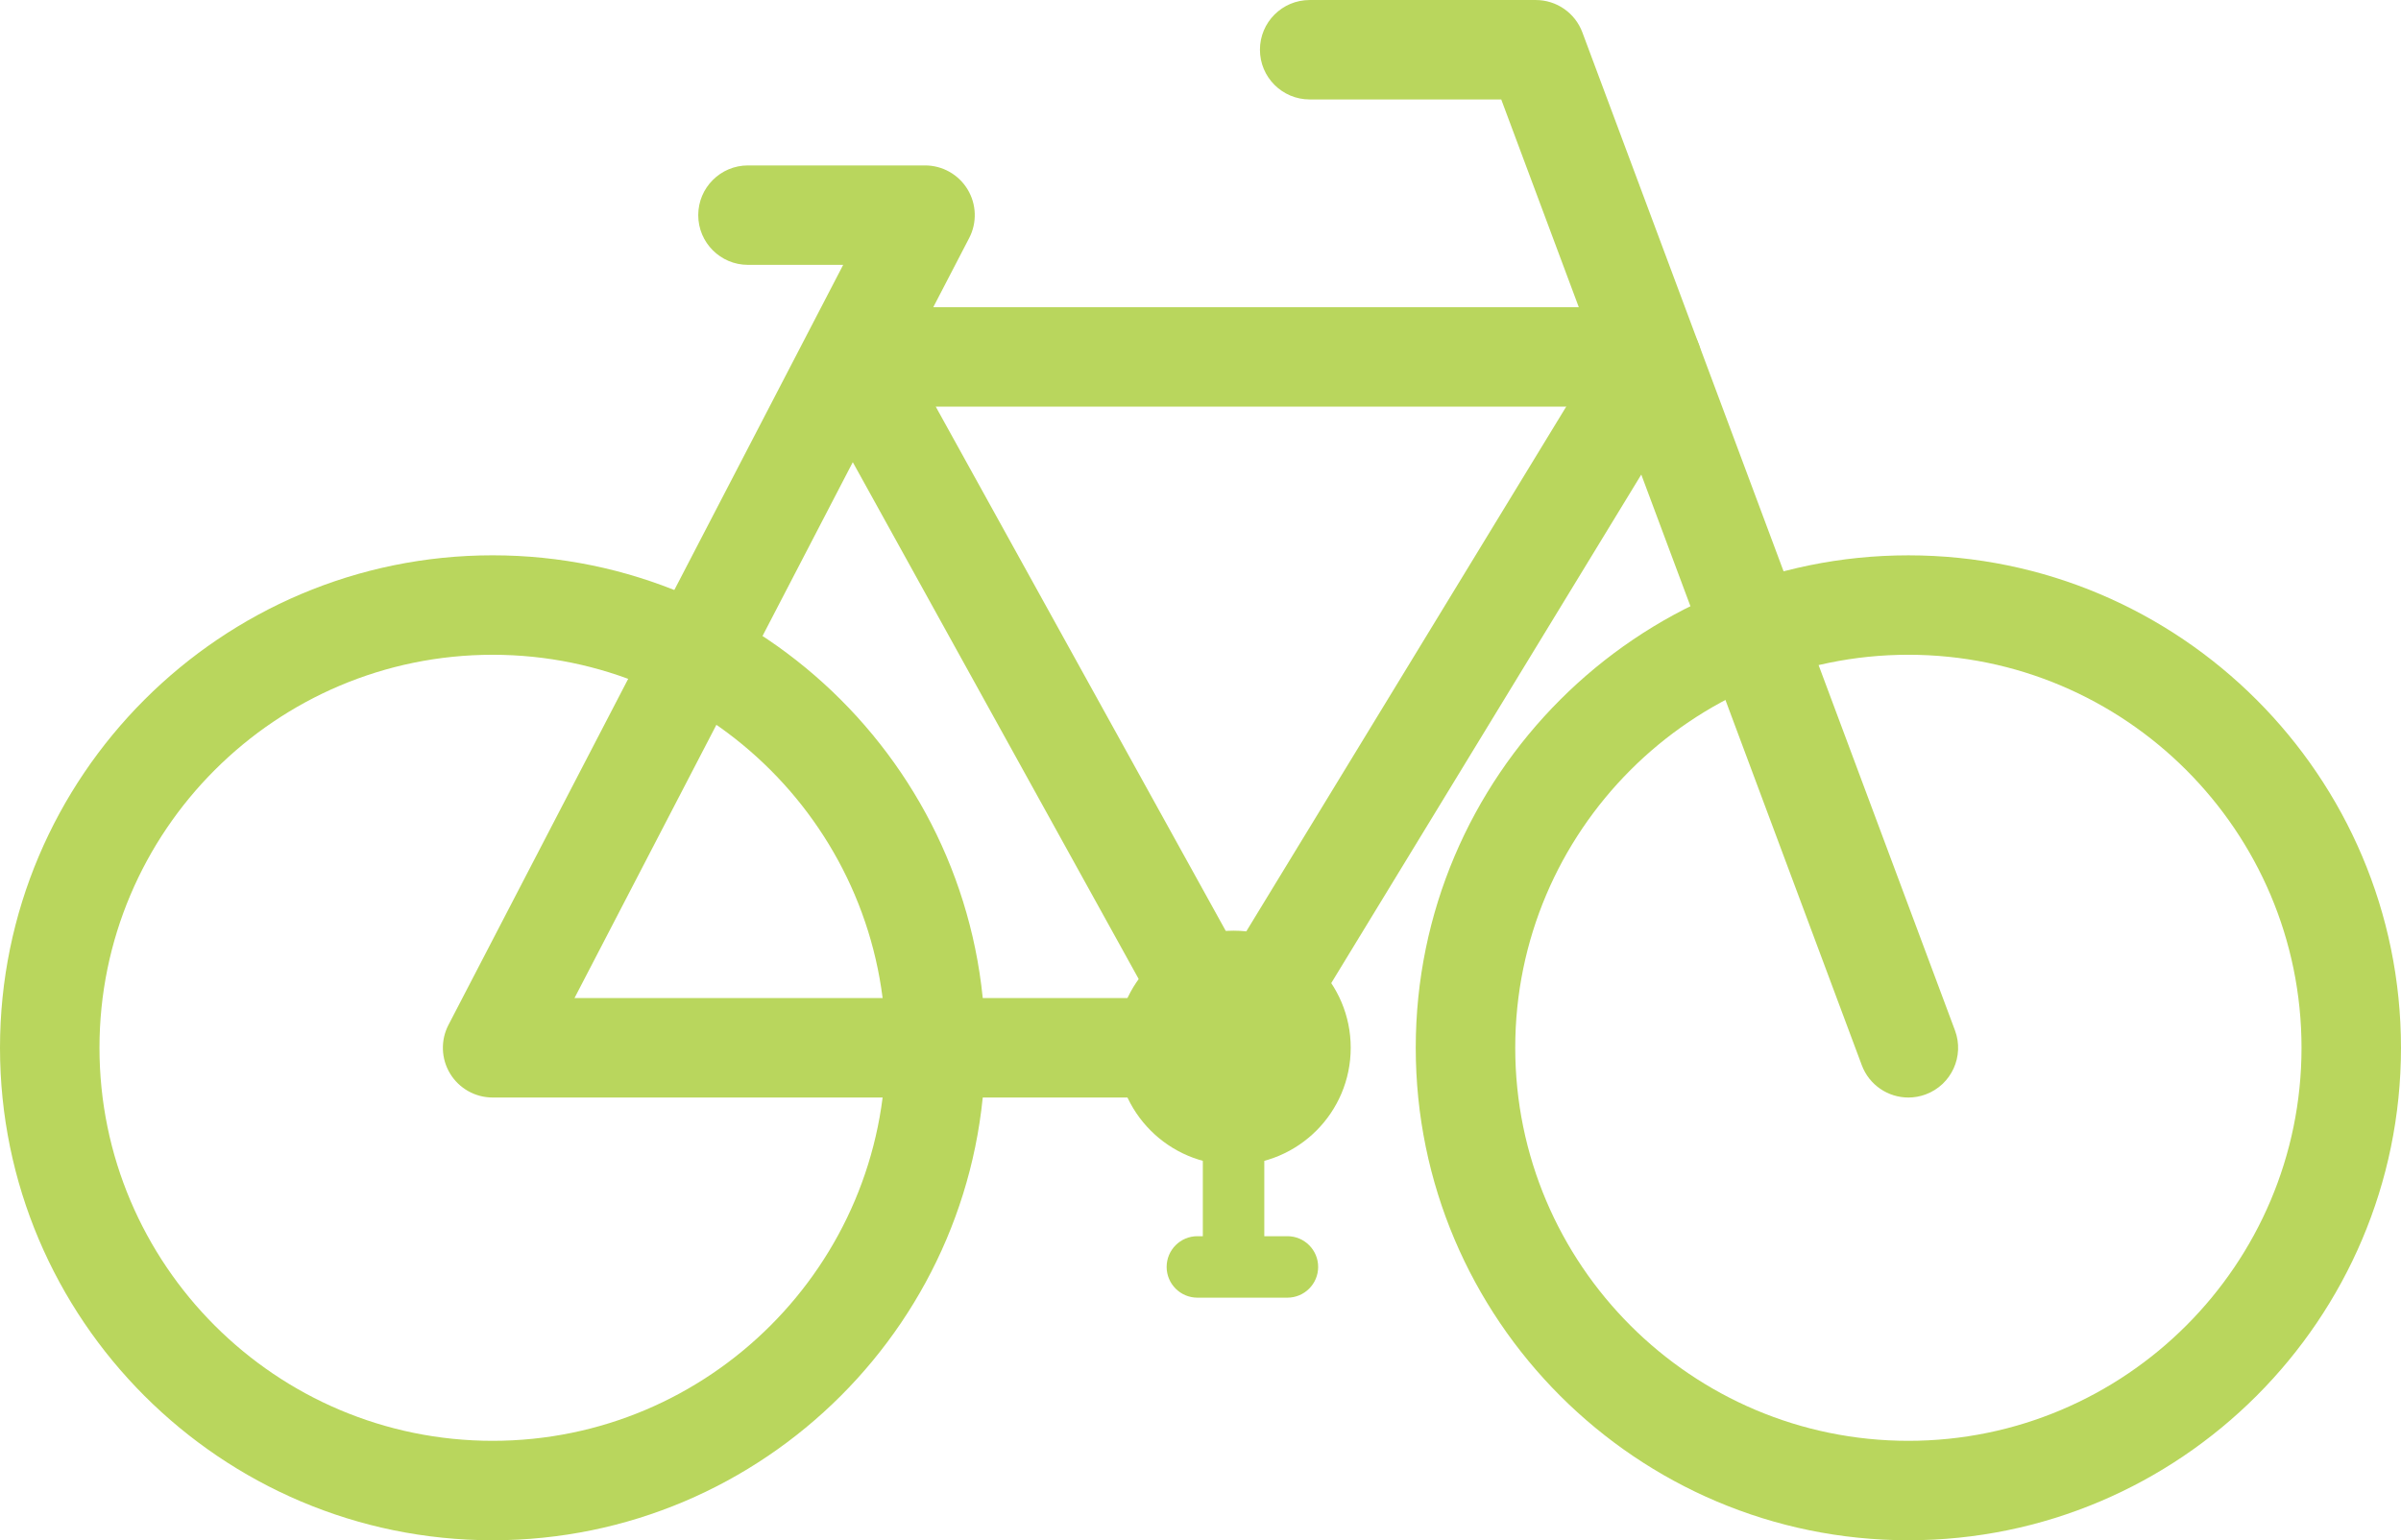
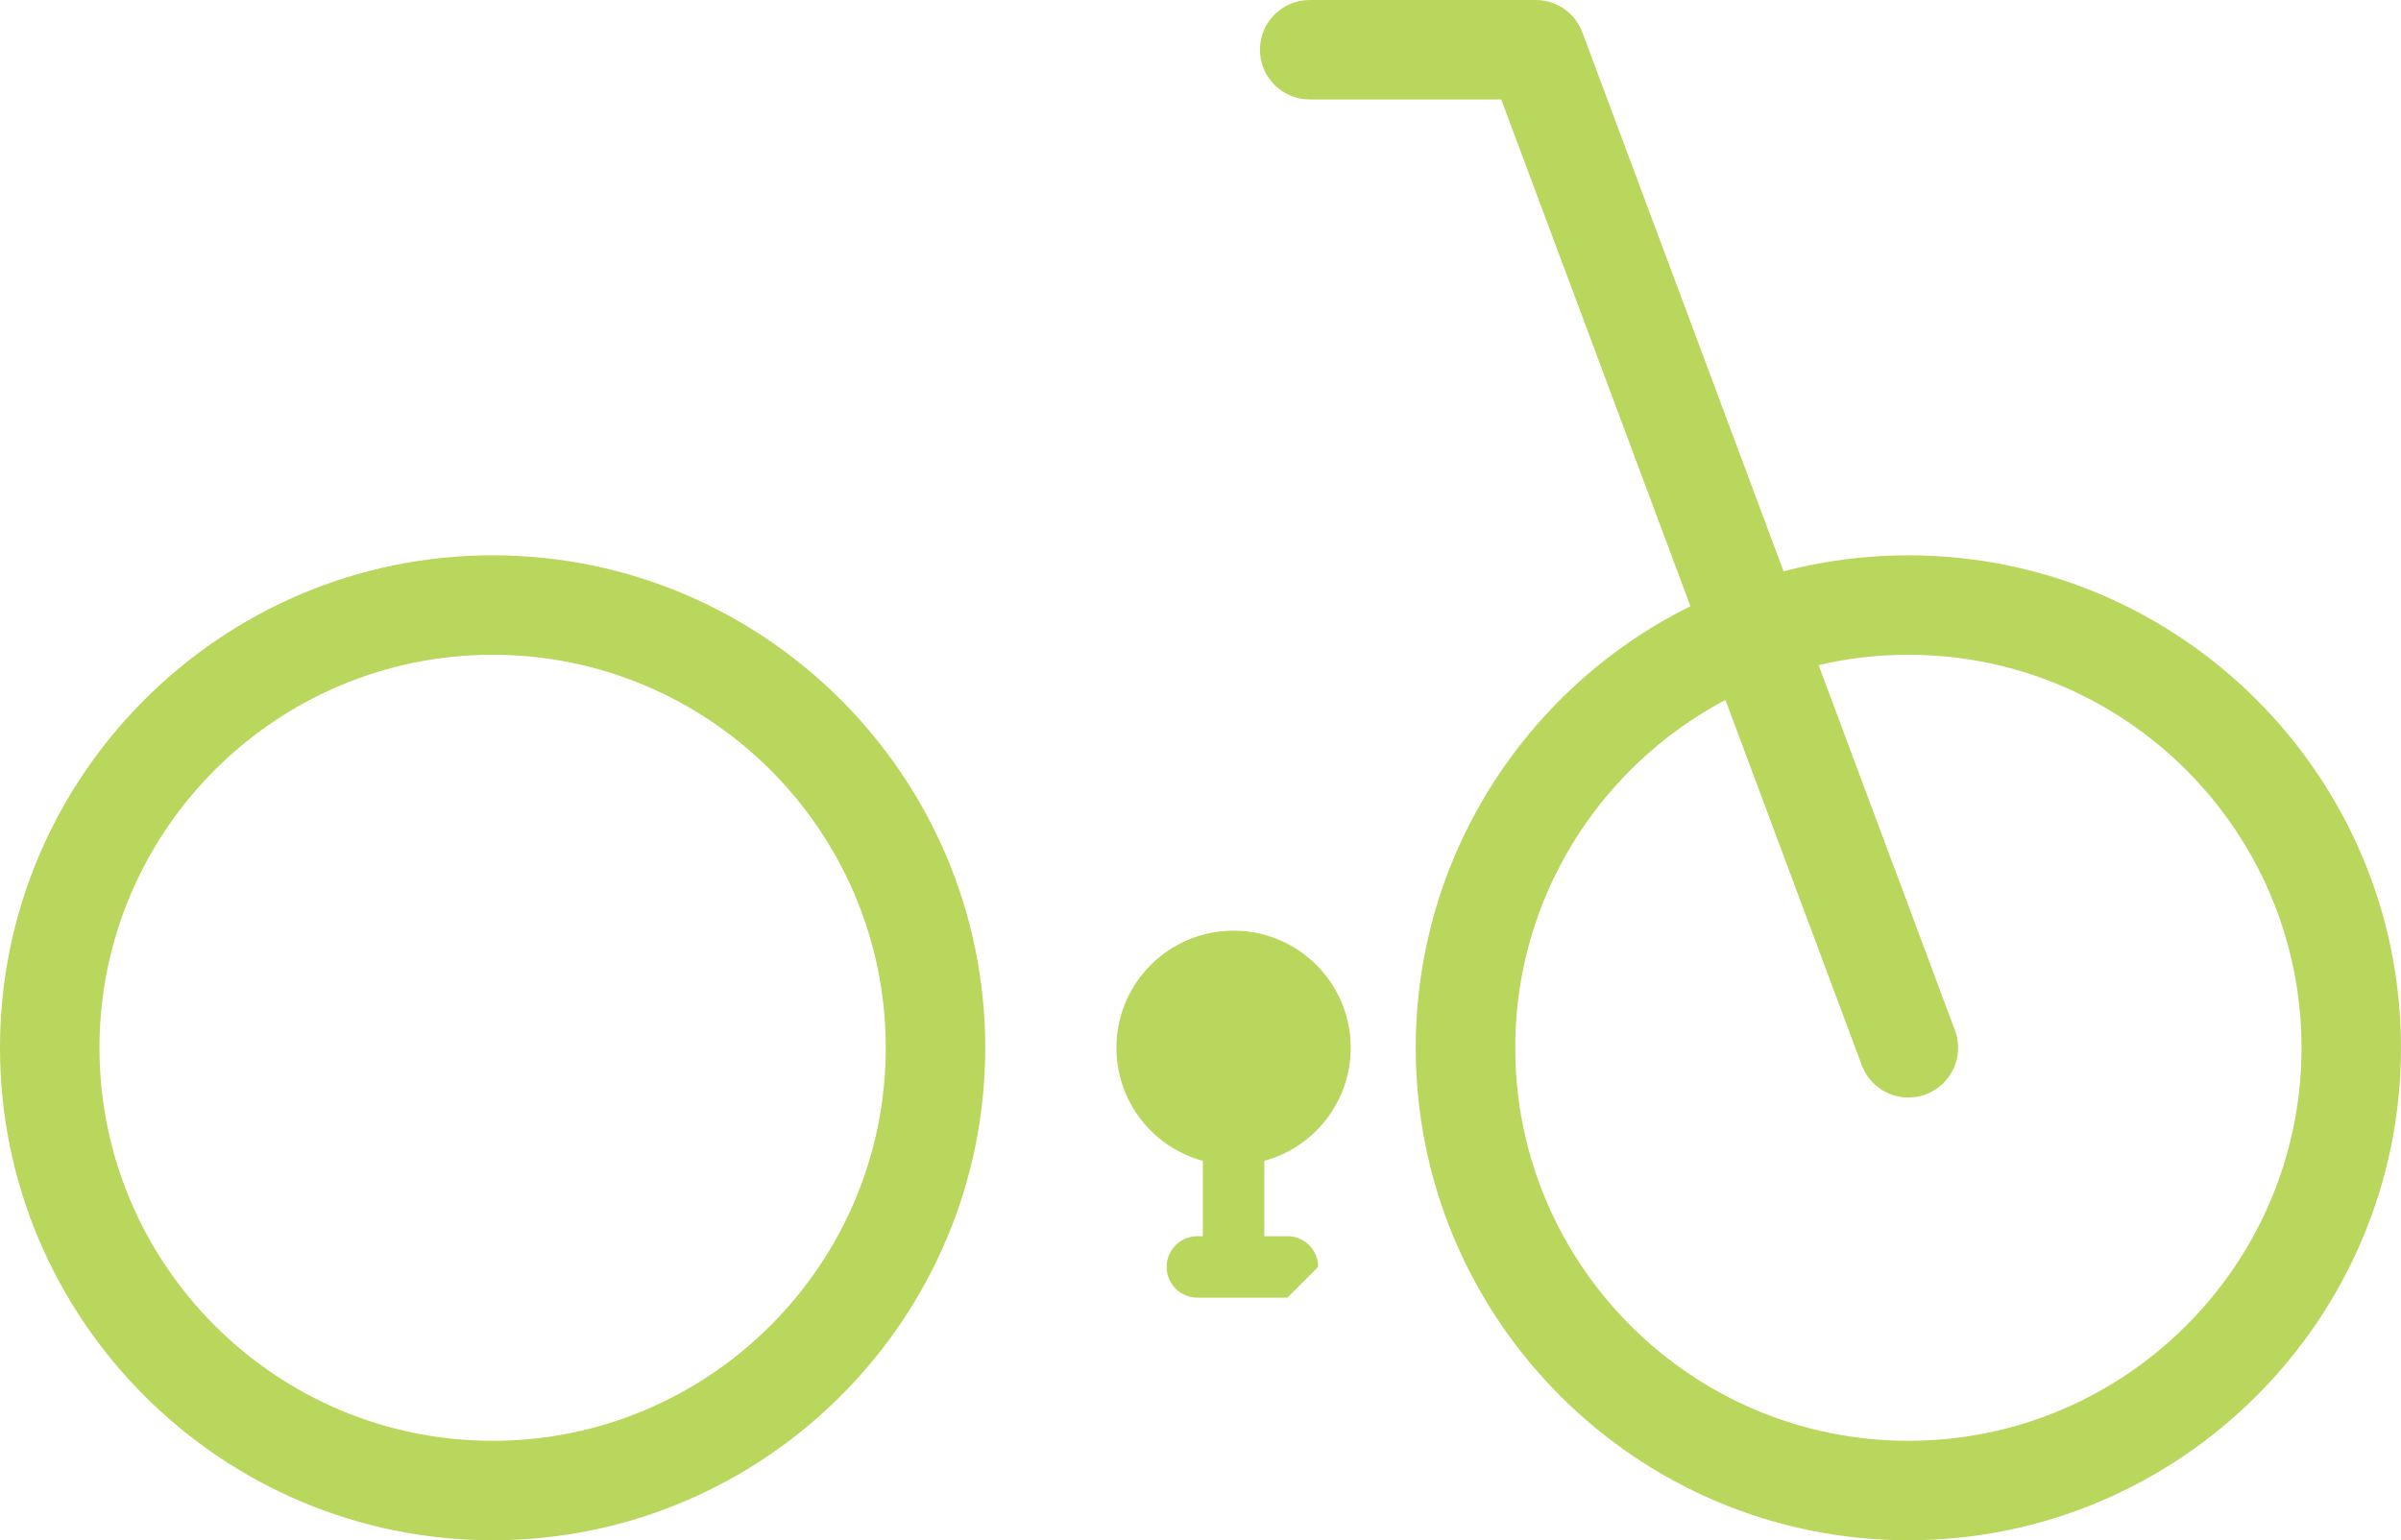
<svg xmlns="http://www.w3.org/2000/svg" fill="#b9d65d" height="898.4" preserveAspectRatio="xMidYMid meet" version="1" viewBox="300.0 550.8 1400.0 898.4" width="1400" zoomAndPan="magnify">
  <g id="change1_1">
    <path d="M 1412.758 932.707 C 1286.34 932.707 1183.52 1035.543 1183.52 1161.953 C 1183.52 1288.352 1286.34 1391.191 1412.758 1391.191 C 1539.148 1391.191 1641.996 1288.352 1641.996 1161.953 C 1641.996 1035.543 1539.148 932.707 1412.758 932.707 Z M 1412.758 1449.191 C 1254.363 1449.191 1125.508 1320.332 1125.508 1161.953 C 1125.508 1003.566 1254.363 874.711 1412.758 874.711 C 1571.137 874.711 1699.992 1003.566 1699.992 1161.953 C 1699.992 1320.332 1571.137 1449.191 1412.758 1449.191" fill="inherit" />
    <path d="M 587.242 932.711 C 460.84 932.711 358.004 1035.539 358.004 1161.949 C 358.004 1288.352 460.84 1391.191 587.242 1391.191 C 713.645 1391.191 816.48 1288.352 816.48 1161.949 C 816.48 1035.539 713.645 932.711 587.242 932.711 Z M 587.242 1449.191 C 428.855 1449.191 300 1320.328 300 1161.949 C 300 1003.559 428.855 874.699 587.242 874.699 C 745.629 874.699 874.484 1003.559 874.484 1161.949 C 874.484 1320.328 745.629 1449.191 587.242 1449.191" fill="inherit" />
    <path d="M 1412.762 1190.961 C 1401 1190.961 1389.941 1183.75 1385.59 1172.09 L 1175.359 608.809 L 1063.66 608.809 C 1047.641 608.809 1034.66 595.828 1034.66 579.809 C 1034.66 563.789 1047.641 550.809 1063.66 550.809 L 1195.488 550.809 C 1207.602 550.809 1218.43 558.328 1222.66 569.672 L 1439.93 1151.809 C 1445.531 1166.809 1437.898 1183.52 1422.898 1189.121 C 1419.559 1190.371 1416.129 1190.961 1412.762 1190.961" fill="inherit" />
-     <path d="M 634.977 1132.949 L 970.102 1132.949 L 797.254 820.371 Z M 1019.281 1190.949 L 587.242 1190.949 C 577.113 1190.949 567.719 1185.66 562.457 1177.012 C 557.195 1168.352 556.836 1157.578 561.504 1148.578 L 770.664 745.711 C 770.691 745.648 770.719 745.602 770.746 745.551 L 791.648 705.289 L 736.137 705.289 C 720.121 705.289 707.137 692.309 707.137 676.289 C 707.137 660.27 720.121 647.289 736.137 647.289 L 839.383 647.289 C 849.512 647.289 858.906 652.57 864.164 661.23 C 869.426 669.891 869.785 680.66 865.117 689.648 L 844.18 729.98 L 1242.762 729.98 C 1258.781 729.98 1271.77 742.969 1271.77 758.988 C 1271.77 775 1258.781 787.988 1242.762 787.988 L 845.625 787.988 L 1044.66 1147.91 C 1049.629 1156.898 1049.469 1167.84 1044.262 1176.68 C 1039.039 1185.52 1029.539 1190.949 1019.281 1190.949" fill="inherit" />
-     <path d="M 1019.25 1190.949 C 1014.109 1190.949 1008.898 1189.578 1004.191 1186.711 C 990.508 1178.379 986.18 1160.531 994.516 1146.852 L 1238.551 746.449 C 1246.891 732.77 1264.73 728.441 1278.41 736.77 C 1292.09 745.109 1296.422 762.961 1288.078 776.629 L 1044.039 1177.039 C 1038.578 1186 1029.031 1190.949 1019.25 1190.949" fill="inherit" />
    <path d="M 1087.59 1161.949 C 1087.59 1199.672 1057.012 1230.262 1019.281 1230.262 C 981.551 1230.262 950.969 1199.672 950.969 1161.949 C 950.969 1124.219 981.551 1093.641 1019.281 1093.641 C 1057.012 1093.641 1087.59 1124.219 1087.59 1161.949" fill="inherit" />
-     <path d="M 1050.68 1307.691 L 998.18 1307.691 C 988.281 1307.691 980.258 1299.66 980.258 1289.762 C 980.258 1279.871 988.281 1271.84 998.18 1271.84 L 1001.359 1271.84 L 1001.359 1161.949 C 1001.359 1152.051 1009.379 1144.02 1019.281 1144.02 C 1029.18 1144.02 1037.199 1152.051 1037.199 1161.949 L 1037.199 1271.84 L 1050.68 1271.84 C 1060.578 1271.84 1068.602 1279.871 1068.602 1289.762 C 1068.602 1299.66 1060.578 1307.691 1050.68 1307.691" fill="inherit" />
+     <path d="M 1050.68 1307.691 L 998.18 1307.691 C 988.281 1307.691 980.258 1299.66 980.258 1289.762 C 980.258 1279.871 988.281 1271.84 998.18 1271.84 L 1001.359 1271.84 L 1001.359 1161.949 C 1001.359 1152.051 1009.379 1144.02 1019.281 1144.02 C 1029.18 1144.02 1037.199 1152.051 1037.199 1161.949 L 1037.199 1271.84 L 1050.68 1271.84 C 1060.578 1271.84 1068.602 1279.871 1068.602 1289.762 " fill="inherit" />
  </g>
</svg>